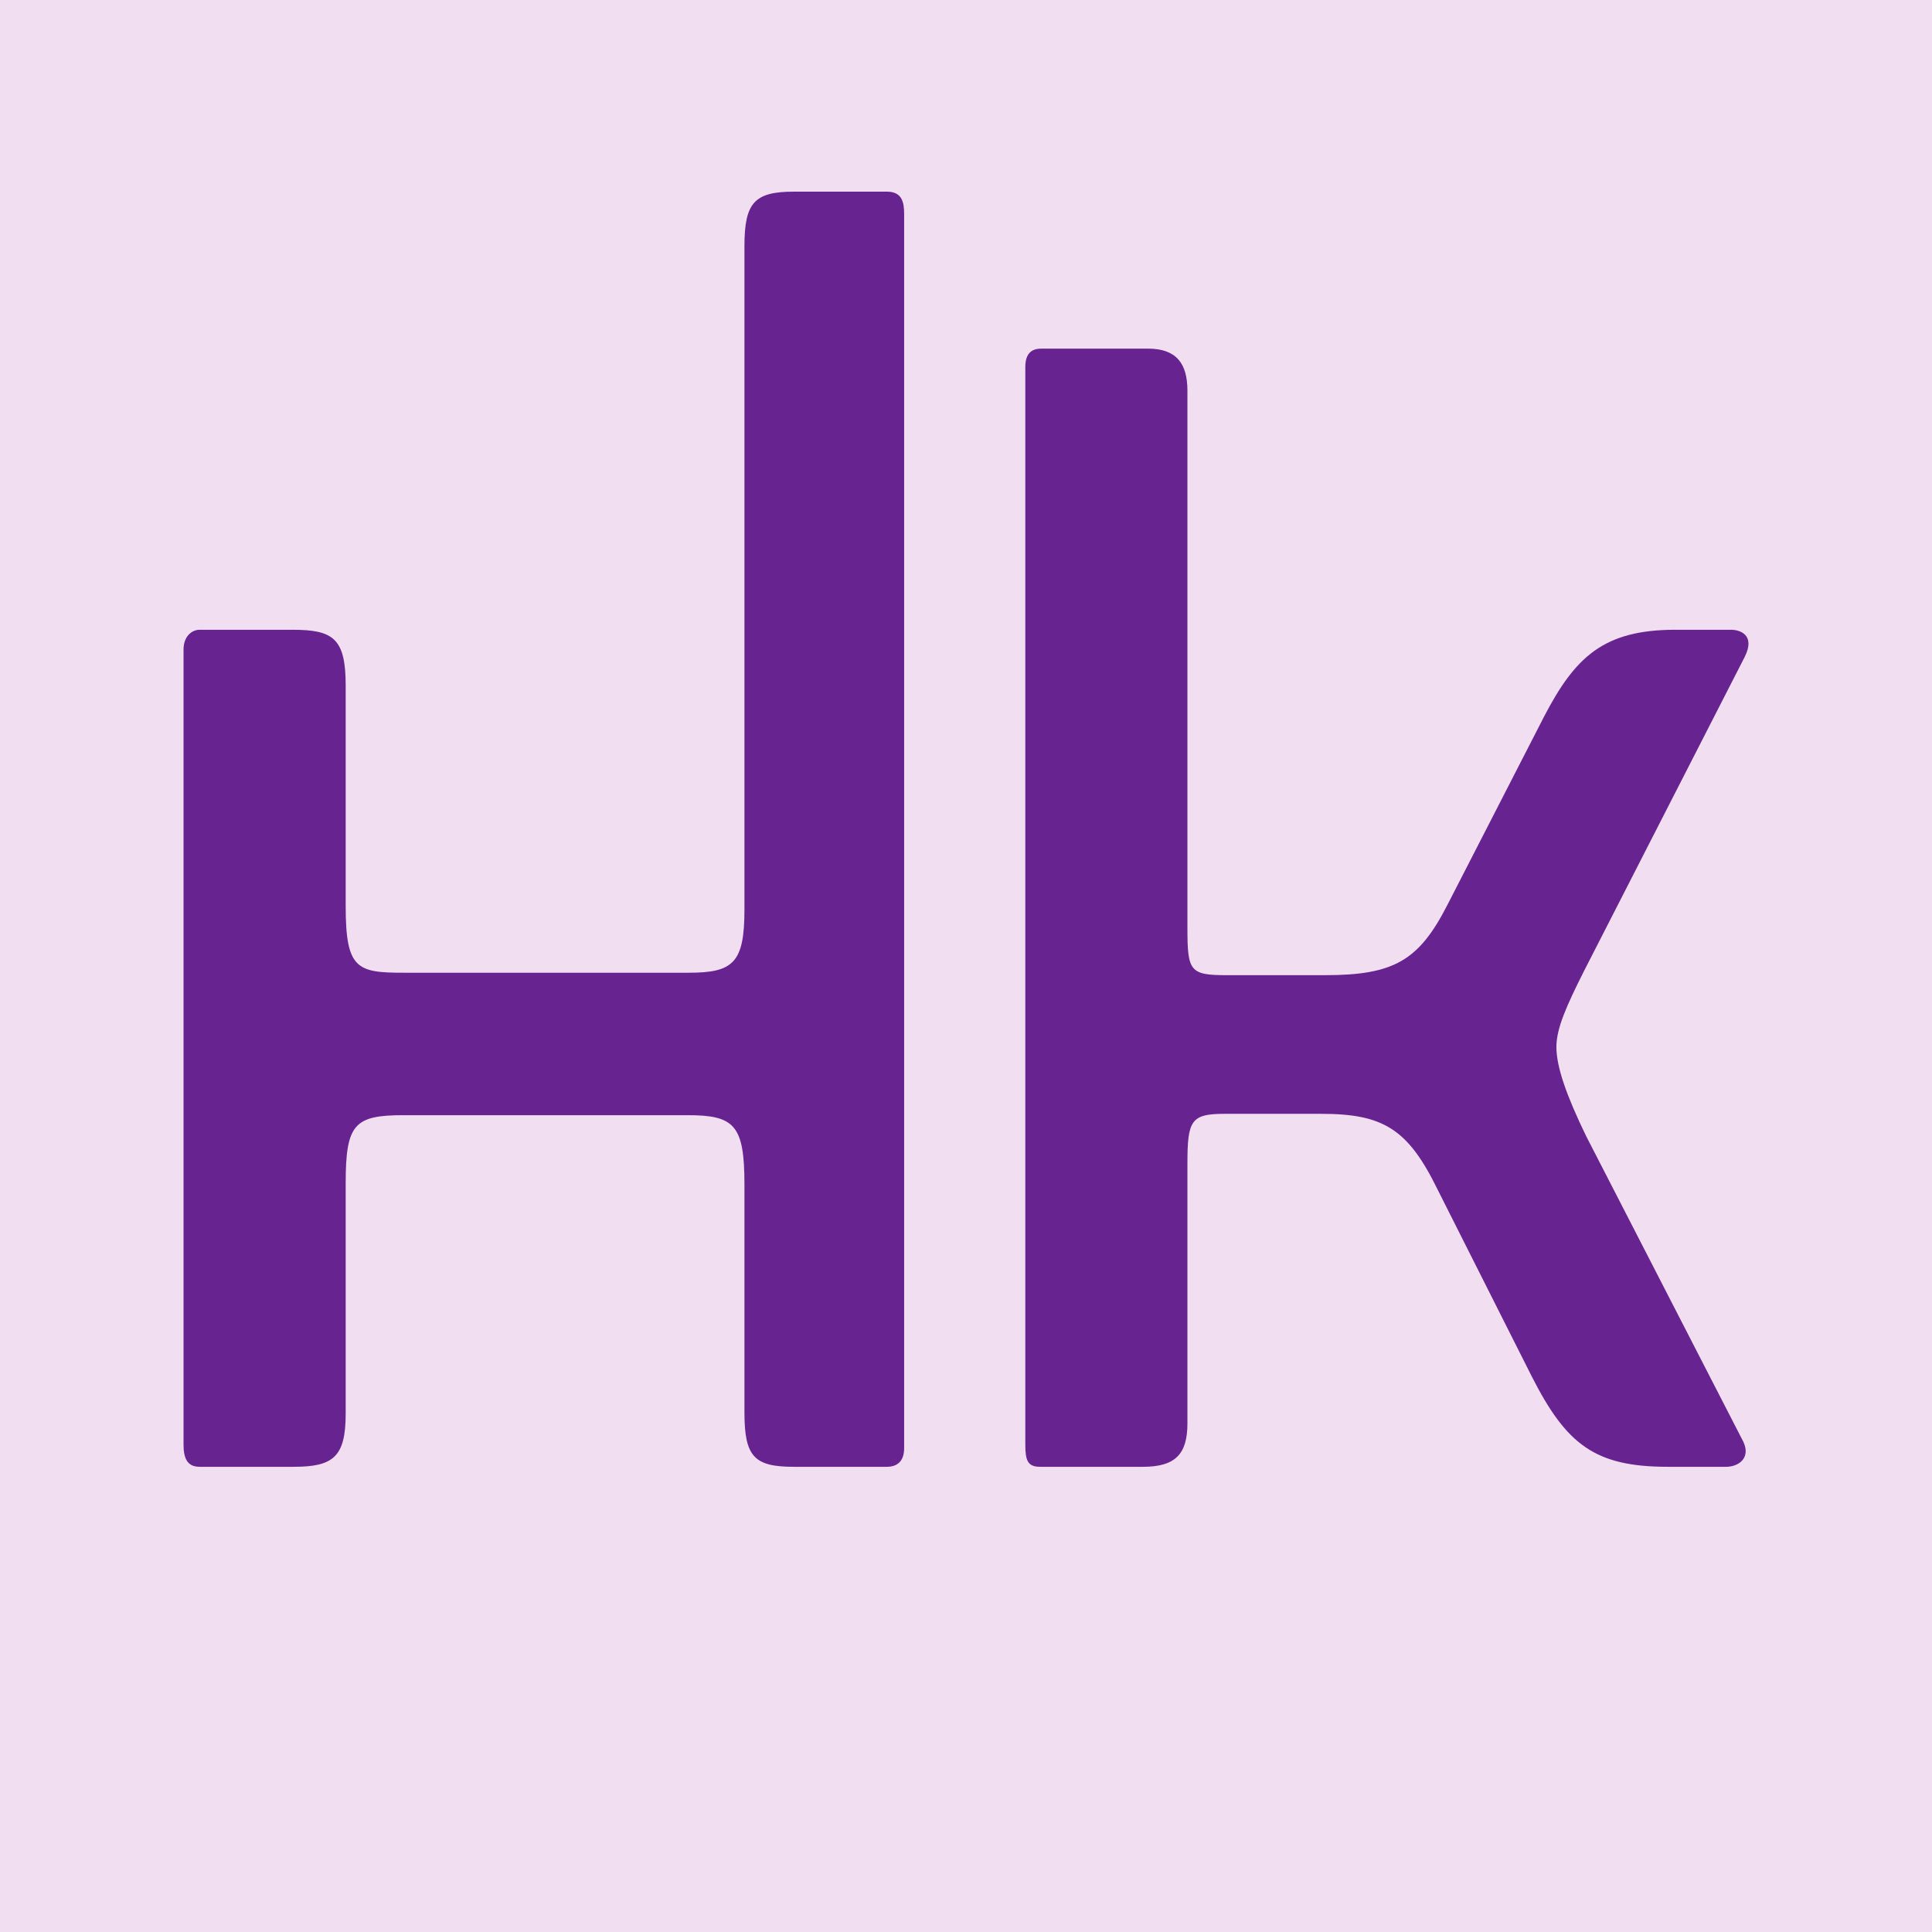
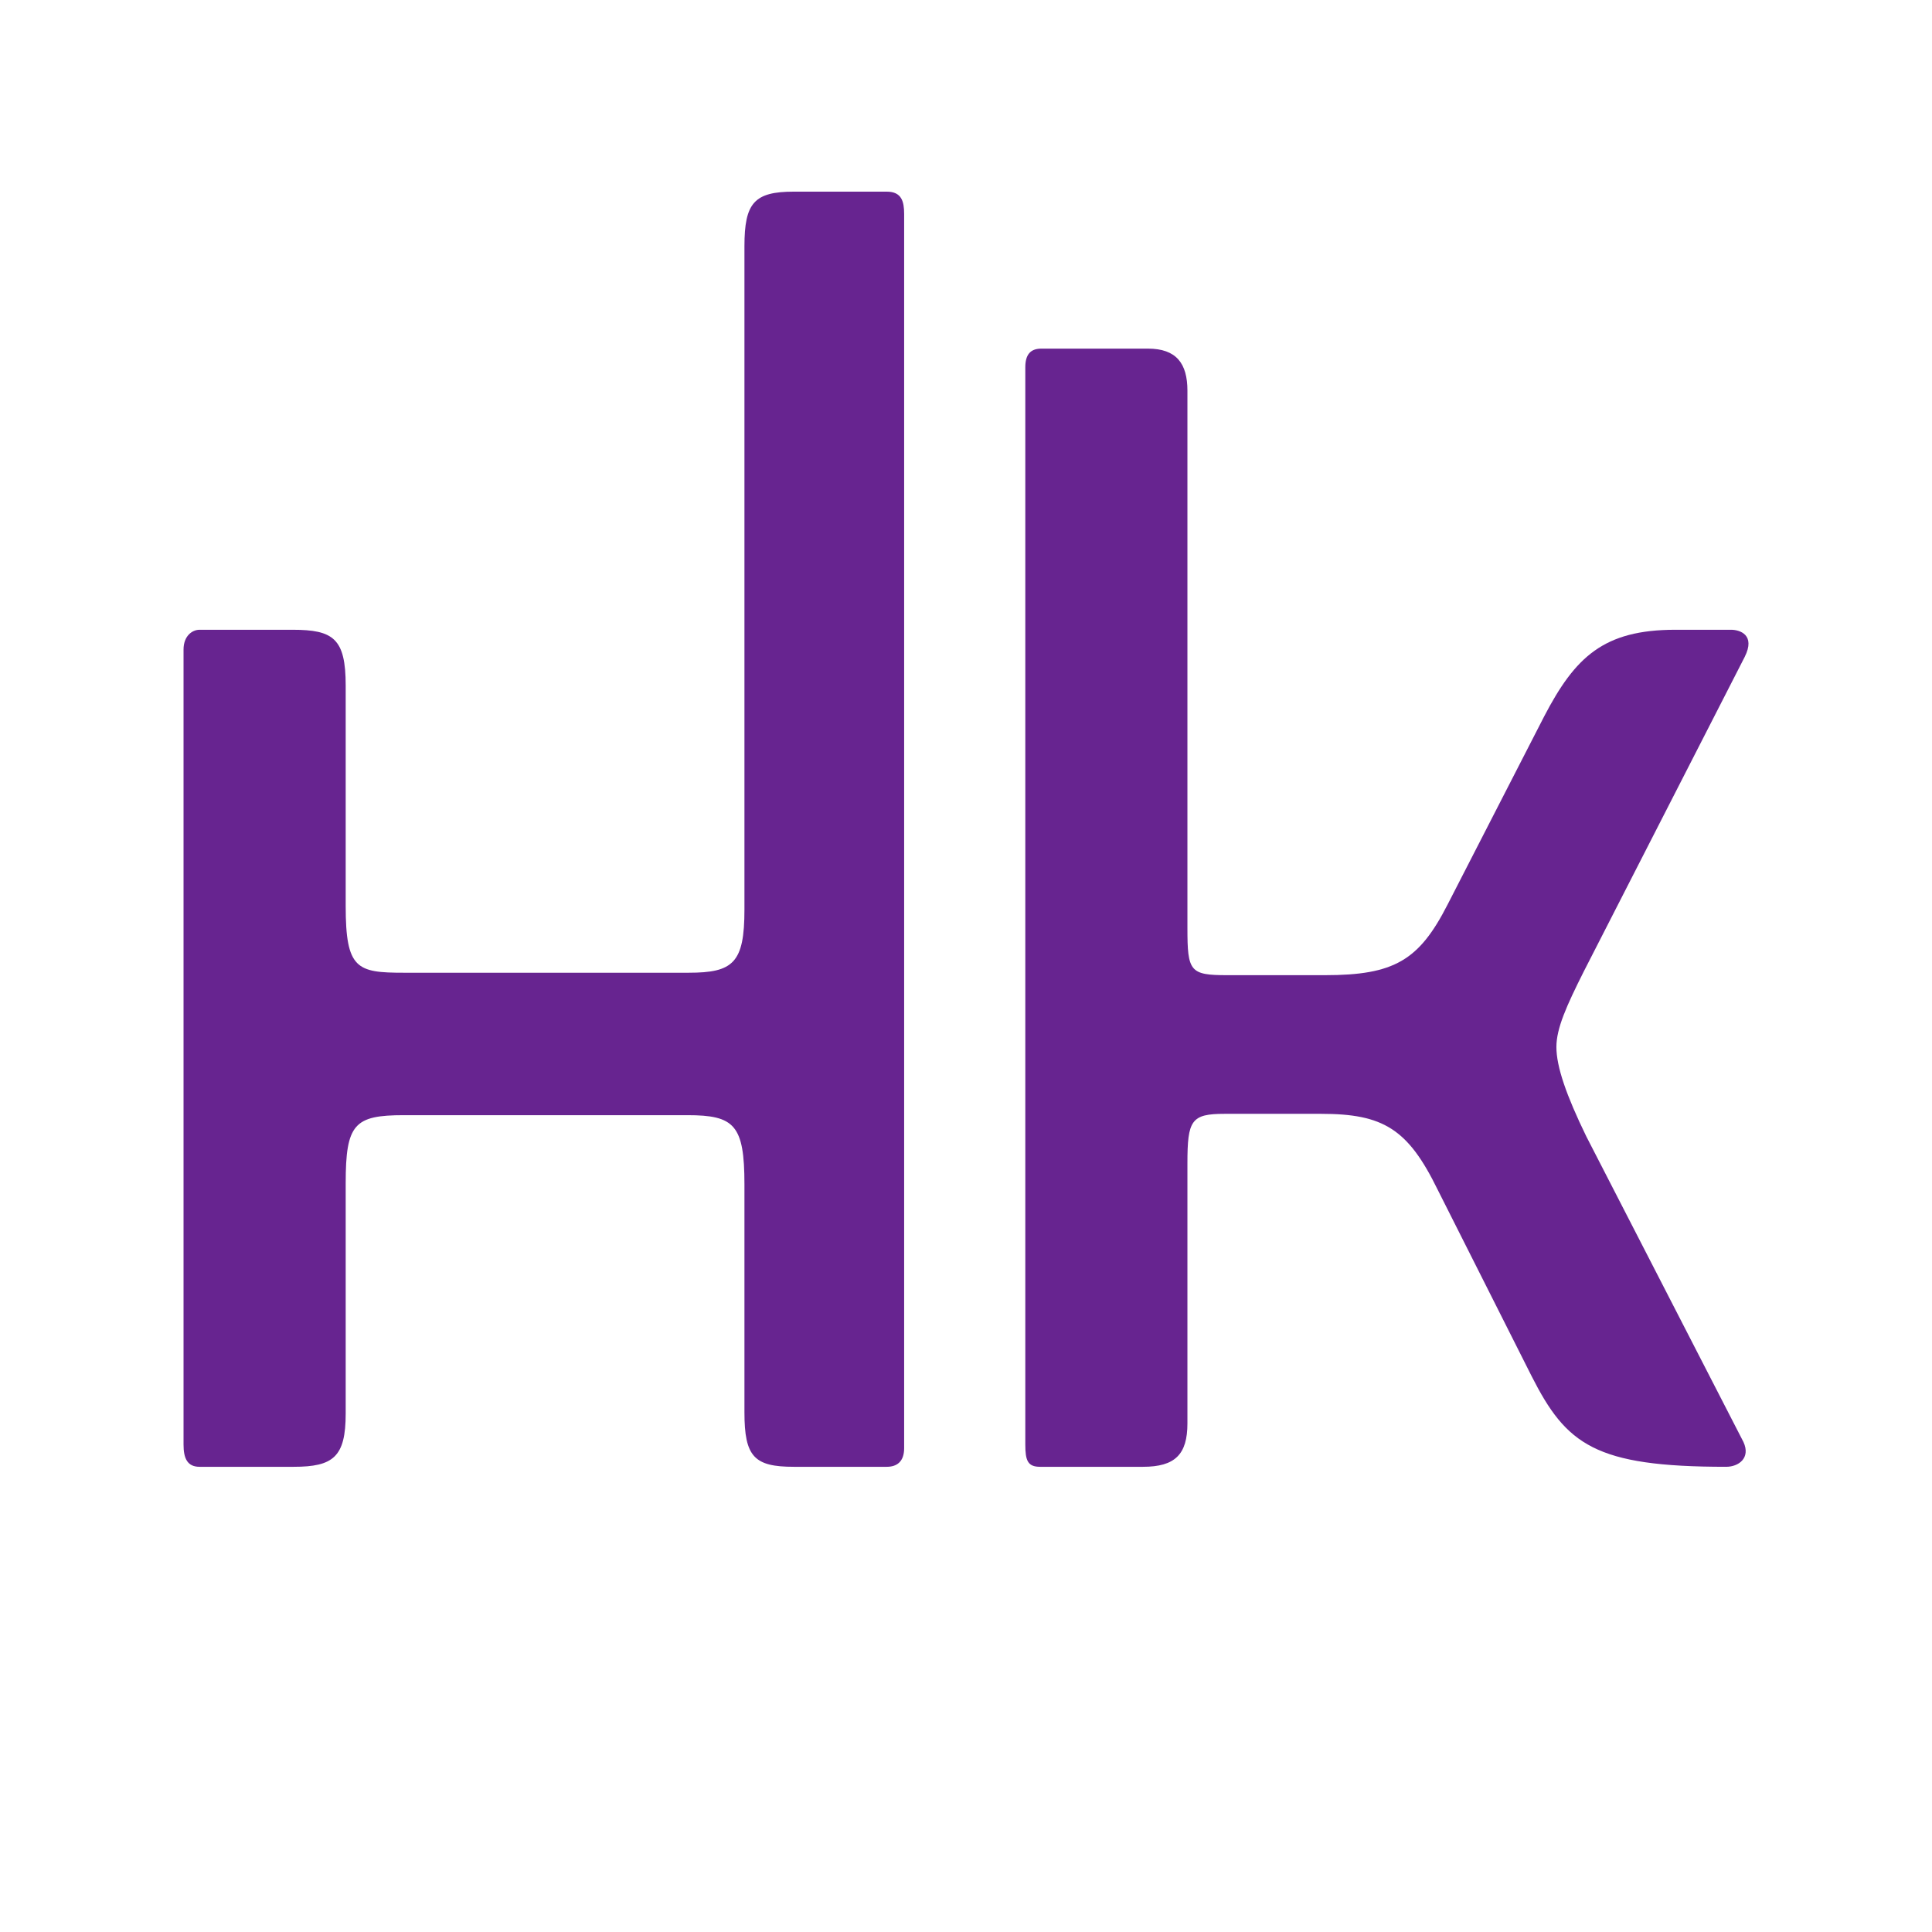
<svg xmlns="http://www.w3.org/2000/svg" width="56pt" height="56pt" viewBox="0 0 56 56" version="1.1">
  <g id="surface1">
-     <rect x="0" y="0" width="56" height="56" style="fill:rgb(94.856%,87.015%,94.429%);fill-opacity:1;stroke:none;" />
    <path style=" stroke:none;fill-rule:nonzero;fill:rgb(40.279%,14.36%,56.395%);fill-opacity:1;" d="M 26.207 41.977 C 26.207 42.371 25.992 42.516 25.703 42.516 L 23.012 42.516 C 21.863 42.516 21.578 42.227 21.578 40.938 L 21.578 34.332 C 21.578 32.609 21.289 32.324 19.926 32.324 L 11.707 32.324 C 10.273 32.324 10.02 32.574 10.02 34.297 L 10.02 40.973 C 10.02 42.227 9.664 42.516 8.512 42.516 L 5.785 42.516 C 5.426 42.516 5.32 42.266 5.32 41.871 L 5.32 18.828 C 5.32 18.434 5.57 18.254 5.785 18.254 L 8.477 18.254 C 9.664 18.254 10.02 18.508 10.02 19.871 L 10.02 26.258 C 10.02 28.09 10.344 28.195 11.707 28.195 L 19.961 28.195 C 21.254 28.195 21.578 27.91 21.578 26.363 L 21.578 7.137 C 21.578 5.879 21.863 5.555 23.012 5.555 L 25.703 5.555 C 26.137 5.555 26.207 5.844 26.207 6.203 L 26.207 41.977 " />
-     <path style=" stroke:none;fill-rule:nonzero;fill:rgb(40.279%,14.36%,56.395%);fill-opacity:1;" d="M 34.418 26.902 C 34.418 28.16 34.492 28.266 35.57 28.266 L 38.406 28.266 C 40.414 28.266 41.133 27.836 41.957 26.223 L 44.758 20.766 C 45.656 19.043 46.48 18.254 48.562 18.254 L 50.176 18.254 C 50.426 18.254 50.895 18.398 50.57 19.043 L 45.906 28.16 C 45.402 29.164 45.113 29.809 45.113 30.348 C 45.113 30.922 45.402 31.75 45.977 32.934 L 50.535 41.797 C 50.75 42.266 50.391 42.516 50.031 42.516 L 48.344 42.516 C 46.227 42.516 45.402 41.871 44.398 39.895 L 41.668 34.477 C 40.809 32.719 40.09 32.285 38.297 32.285 L 35.496 32.285 C 34.527 32.285 34.418 32.469 34.418 33.723 L 34.418 41.258 C 34.418 42.156 34.062 42.516 33.129 42.516 L 30.148 42.516 C 29.789 42.516 29.719 42.336 29.719 41.871 L 29.719 10.645 C 29.719 10.285 29.863 10.105 30.184 10.105 L 33.273 10.105 C 34.098 10.105 34.418 10.535 34.418 11.324 L 34.418 26.902 " />
+     <path style=" stroke:none;fill-rule:nonzero;fill:rgb(40.279%,14.36%,56.395%);fill-opacity:1;" d="M 34.418 26.902 C 34.418 28.16 34.492 28.266 35.57 28.266 L 38.406 28.266 C 40.414 28.266 41.133 27.836 41.957 26.223 L 44.758 20.766 C 45.656 19.043 46.48 18.254 48.562 18.254 L 50.176 18.254 C 50.426 18.254 50.895 18.398 50.57 19.043 L 45.906 28.16 C 45.402 29.164 45.113 29.809 45.113 30.348 C 45.113 30.922 45.402 31.75 45.977 32.934 L 50.535 41.797 C 50.75 42.266 50.391 42.516 50.031 42.516 C 46.227 42.516 45.402 41.871 44.398 39.895 L 41.668 34.477 C 40.809 32.719 40.09 32.285 38.297 32.285 L 35.496 32.285 C 34.527 32.285 34.418 32.469 34.418 33.723 L 34.418 41.258 C 34.418 42.156 34.062 42.516 33.129 42.516 L 30.148 42.516 C 29.789 42.516 29.719 42.336 29.719 41.871 L 29.719 10.645 C 29.719 10.285 29.863 10.105 30.184 10.105 L 33.273 10.105 C 34.098 10.105 34.418 10.535 34.418 11.324 L 34.418 26.902 " />
  </g>
</svg>